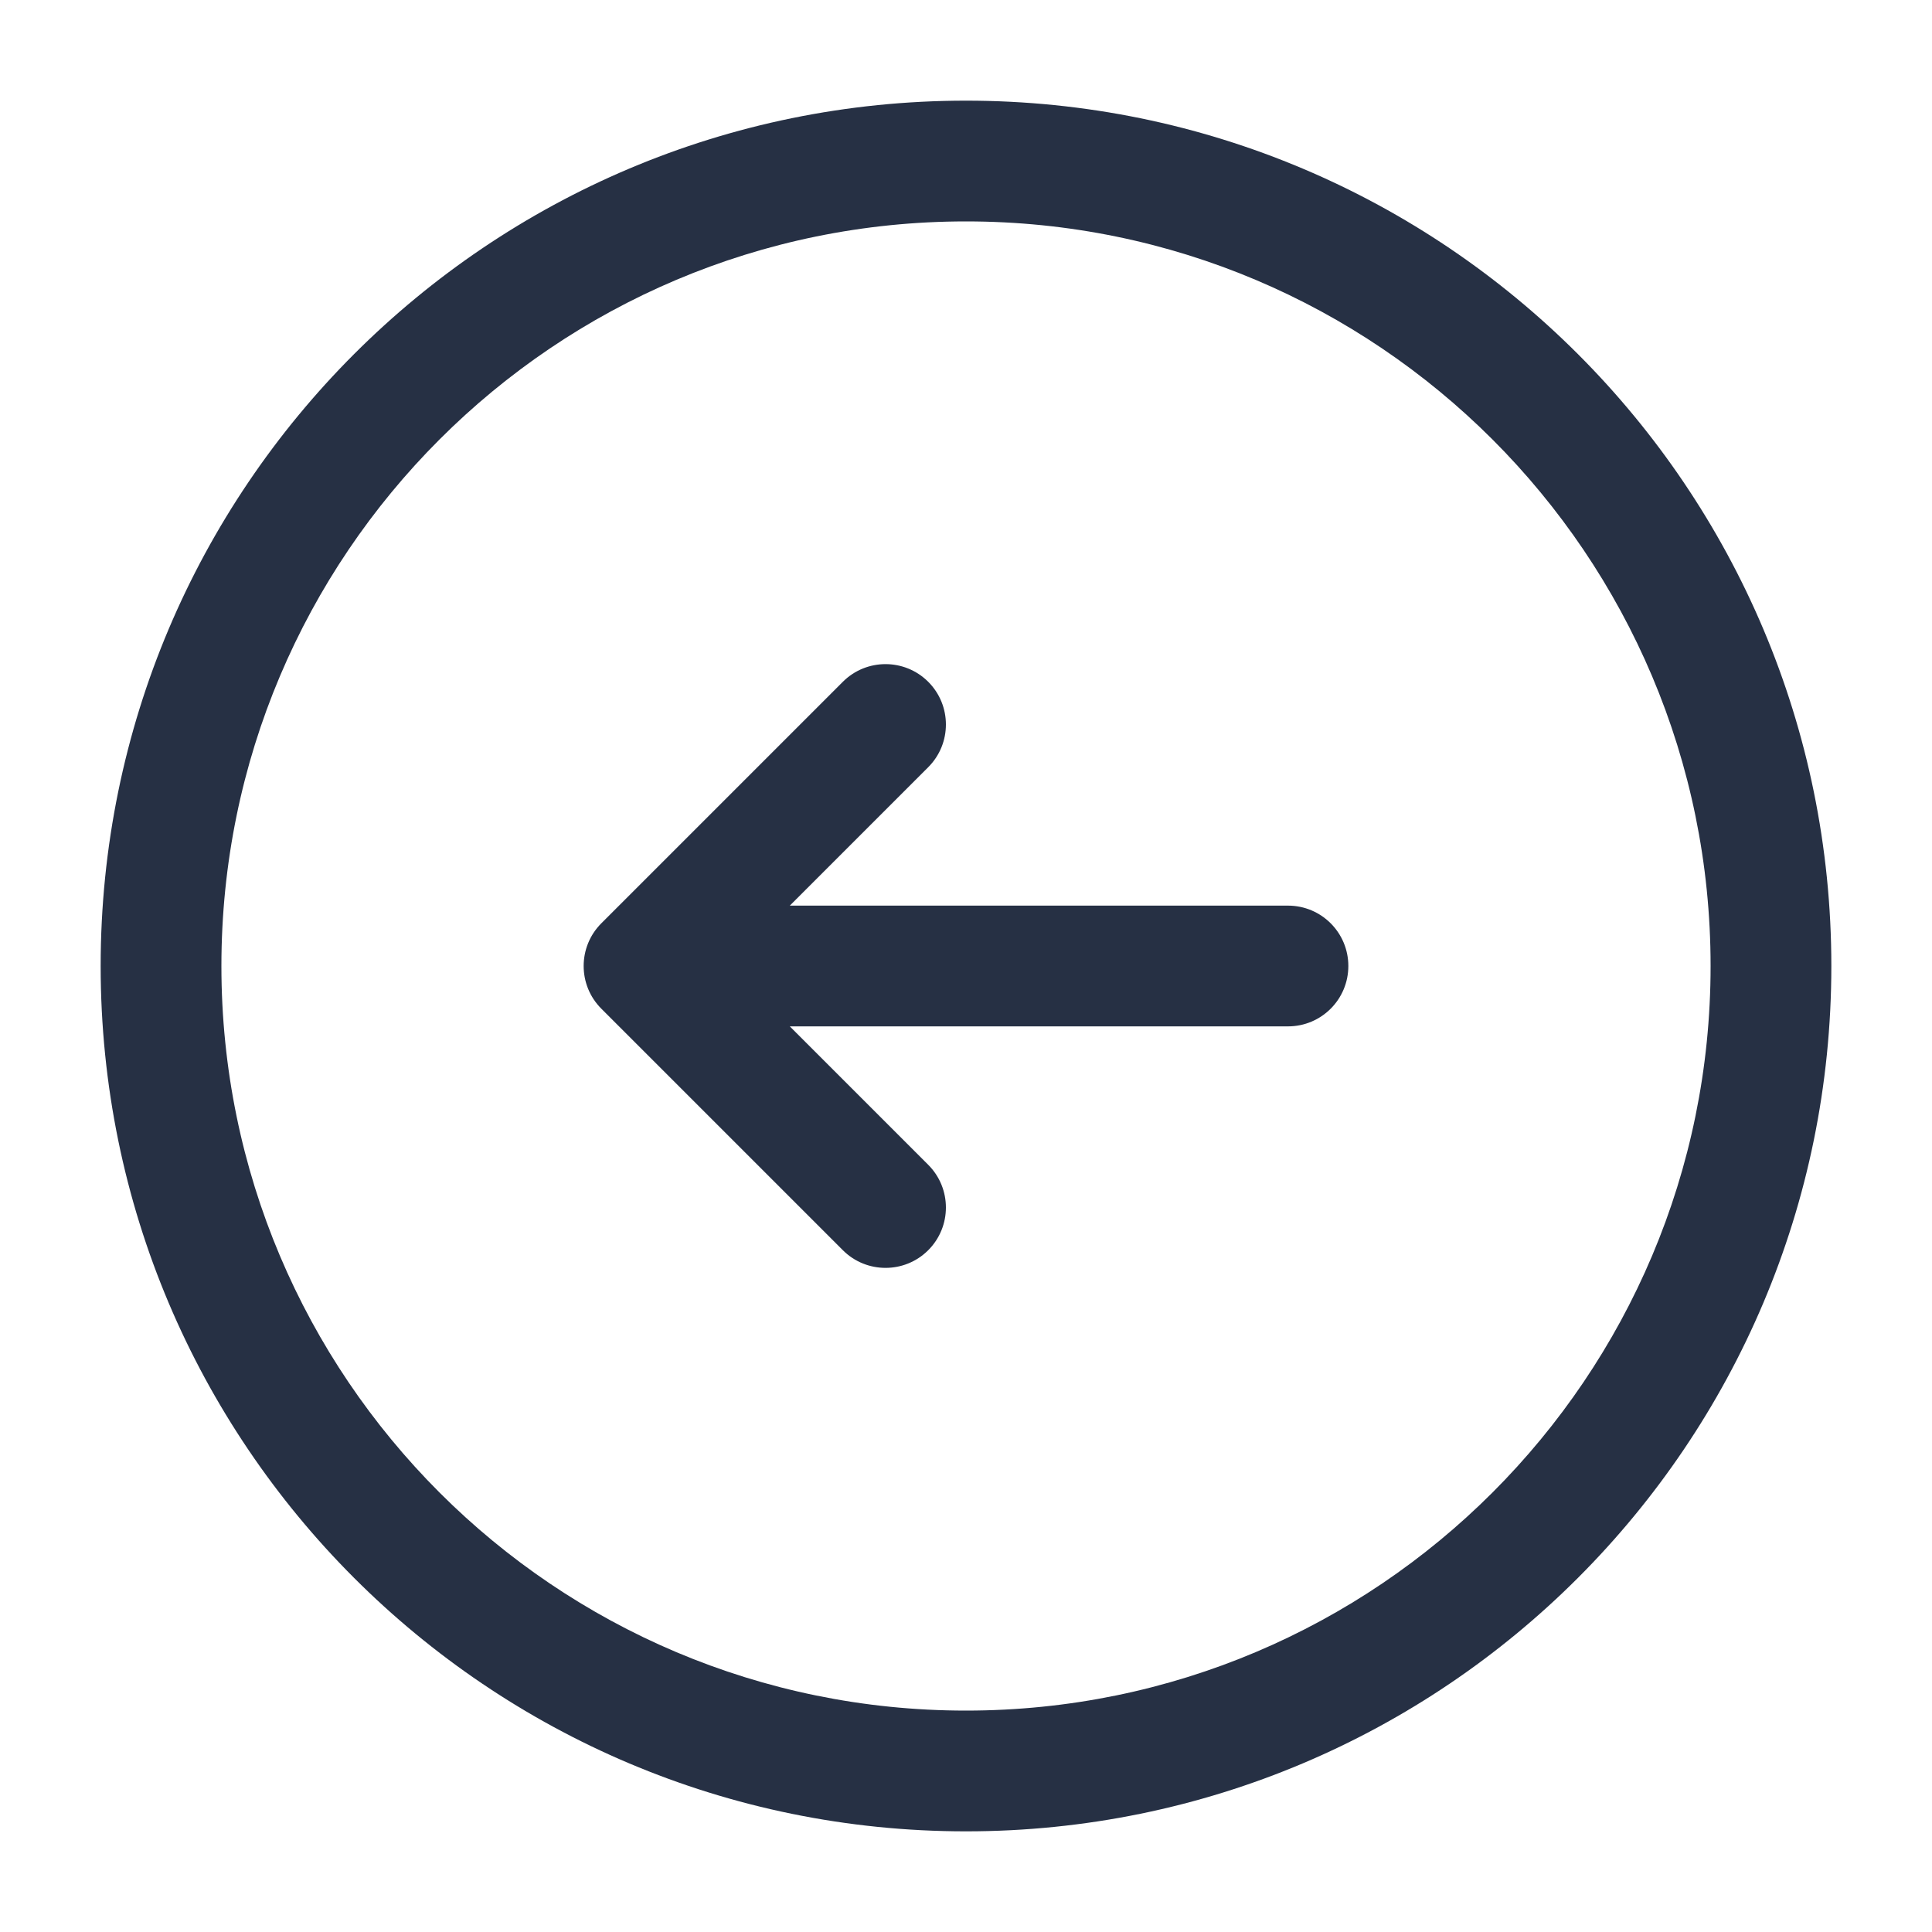
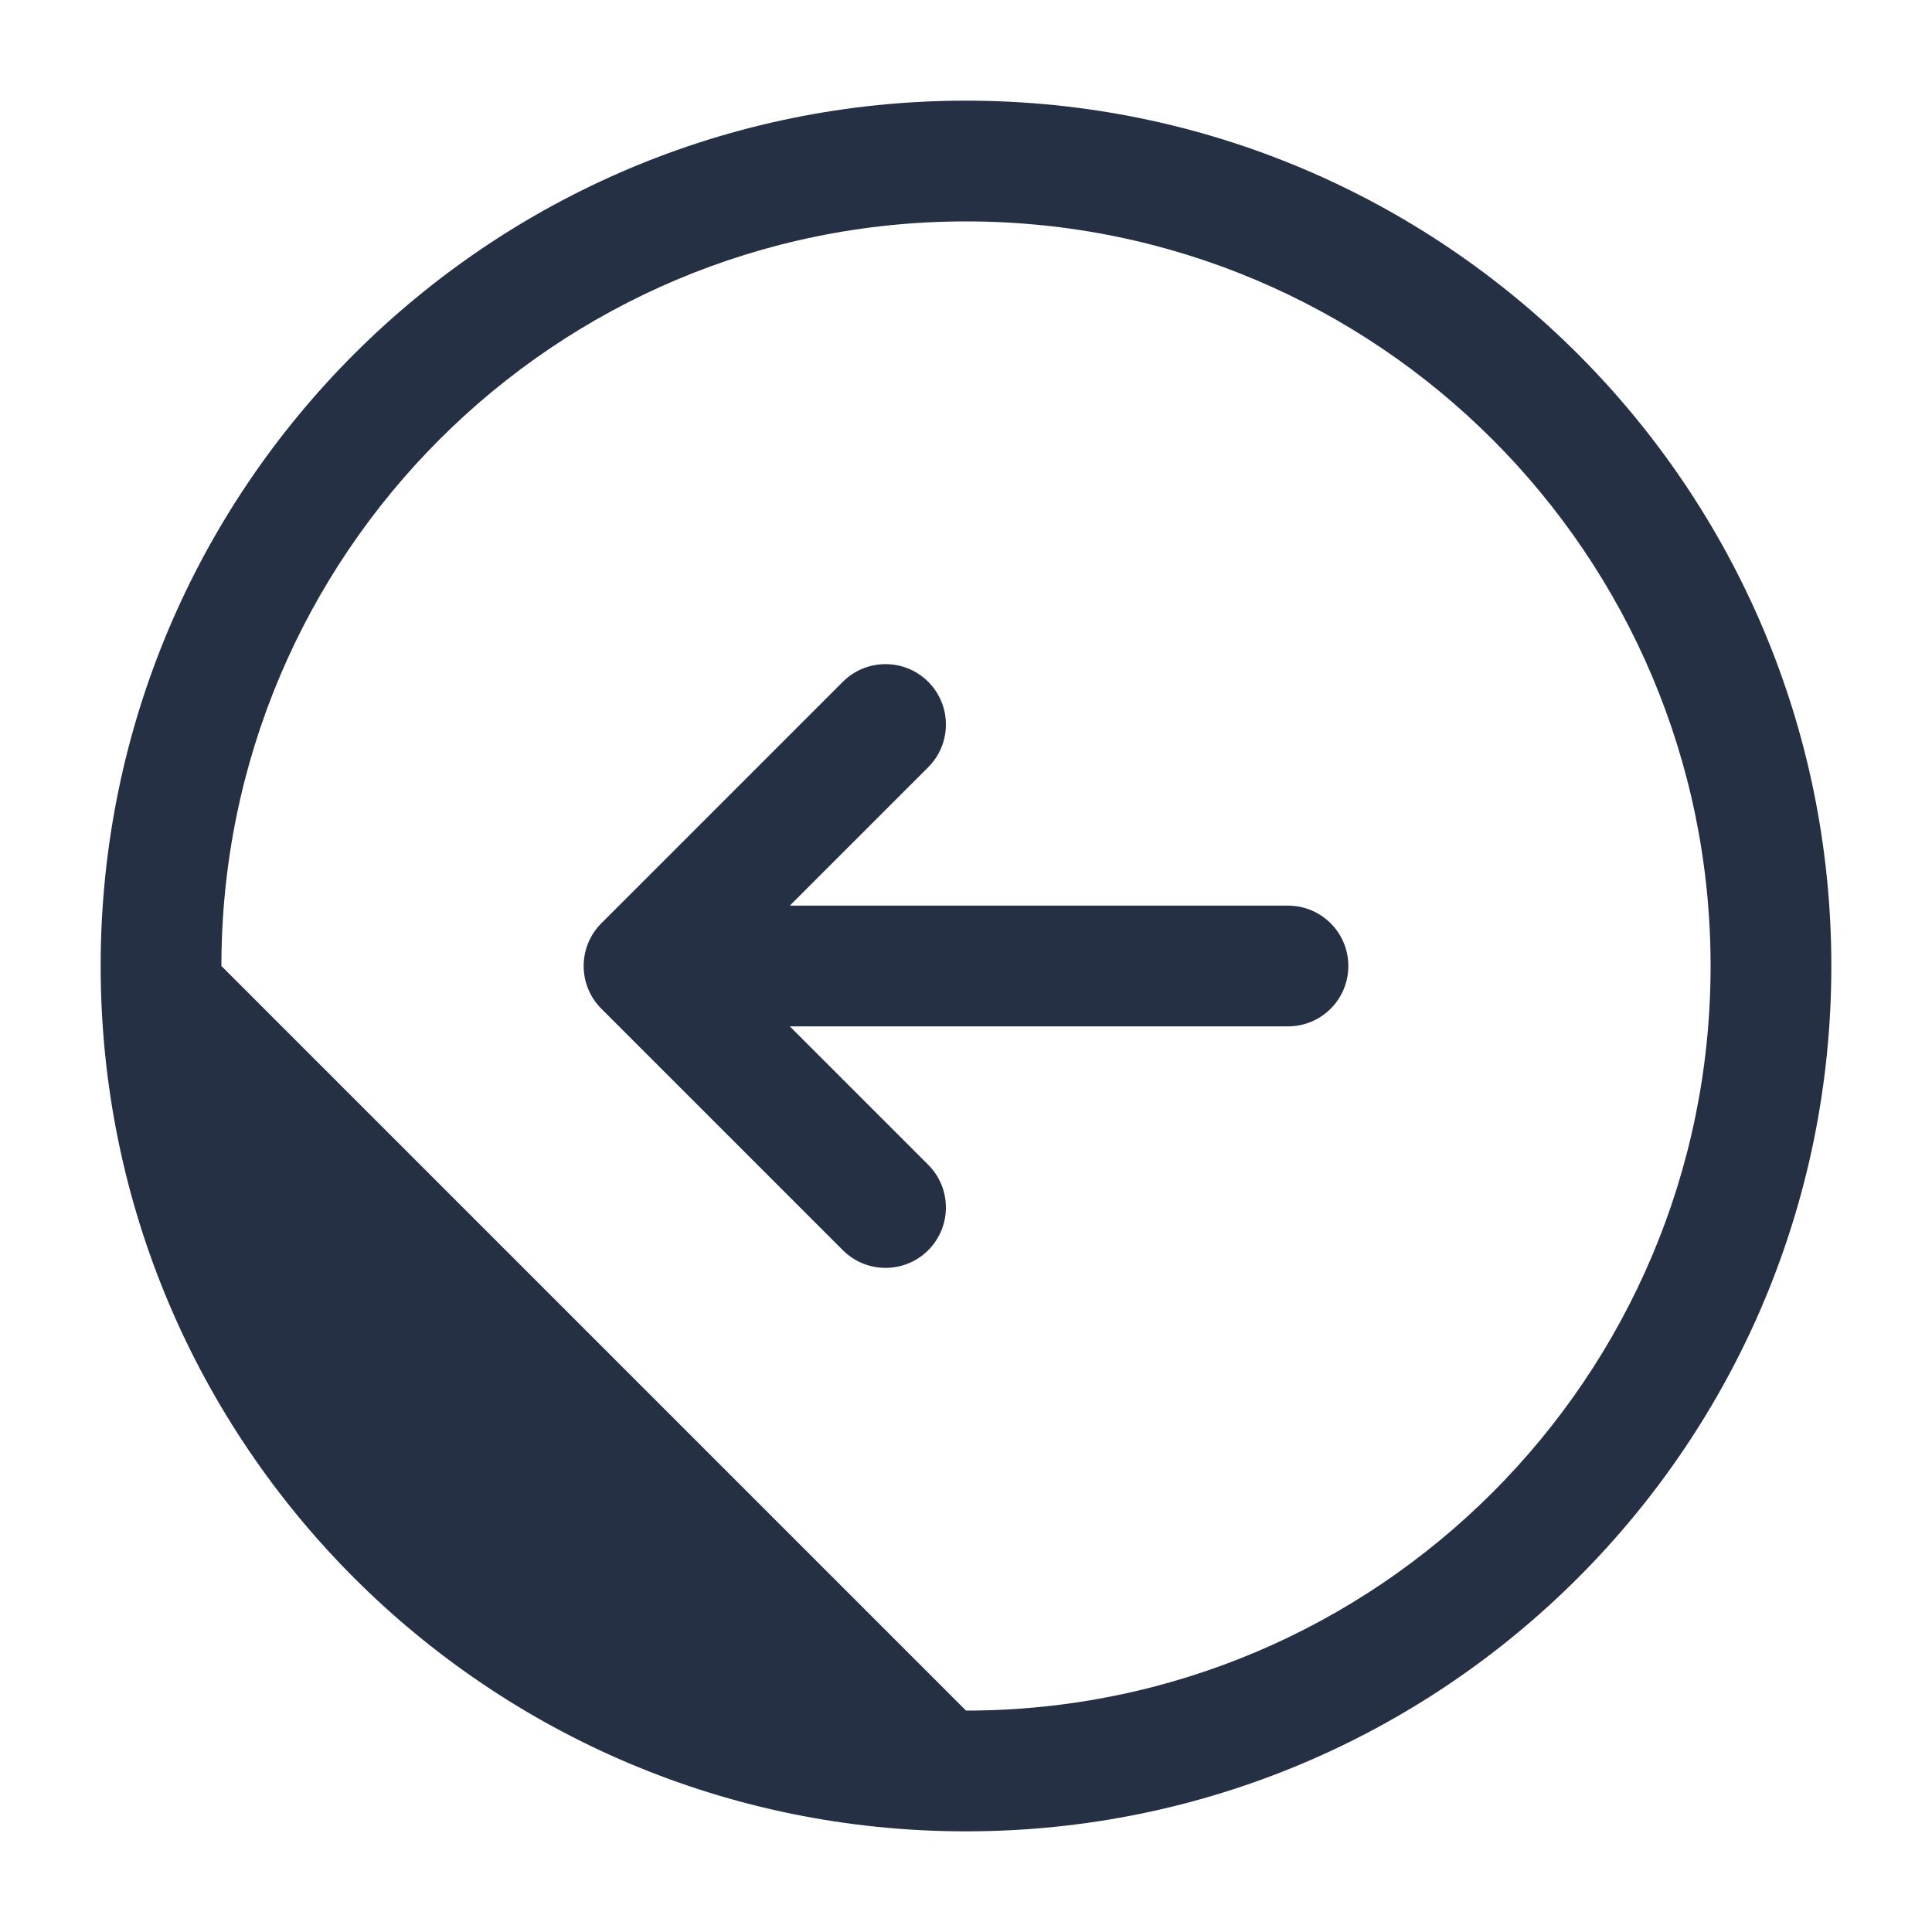
<svg xmlns="http://www.w3.org/2000/svg" width="20" height="20" viewBox="0 0 20 20" fill="none">
-   <path fill-rule="evenodd" clip-rule="evenodd" d="M10 17.708C14.257 17.708 17.708 14.257 17.708 10C17.708 5.743 14.257 2.292 10 2.292C5.743 2.292 2.292 5.743 2.292 10C2.292 14.257 5.743 17.708 10 17.708ZM18.958 10C18.958 14.948 14.948 18.958 10 18.958C5.052 18.958 1.042 14.948 1.042 10C1.042 5.052 5.052 1.042 10 1.042C14.948 1.042 18.958 5.052 18.958 10ZM9.609 12.942C9.365 13.186 8.969 13.186 8.725 12.942L6.225 10.442C5.981 10.198 5.981 9.802 6.225 9.558L8.725 7.058C8.969 6.814 9.365 6.814 9.609 7.058C9.853 7.302 9.853 7.698 9.609 7.942L8.176 9.375L13.333 9.375C13.679 9.375 13.958 9.655 13.958 10C13.958 10.345 13.679 10.625 13.333 10.625L8.176 10.625L9.609 12.058C9.853 12.302 9.853 12.698 9.609 12.942Z" fill="#263044" />
+   <path fill-rule="evenodd" clip-rule="evenodd" d="M10 17.708C14.257 17.708 17.708 14.257 17.708 10C17.708 5.743 14.257 2.292 10 2.292C5.743 2.292 2.292 5.743 2.292 10ZM18.958 10C18.958 14.948 14.948 18.958 10 18.958C5.052 18.958 1.042 14.948 1.042 10C1.042 5.052 5.052 1.042 10 1.042C14.948 1.042 18.958 5.052 18.958 10ZM9.609 12.942C9.365 13.186 8.969 13.186 8.725 12.942L6.225 10.442C5.981 10.198 5.981 9.802 6.225 9.558L8.725 7.058C8.969 6.814 9.365 6.814 9.609 7.058C9.853 7.302 9.853 7.698 9.609 7.942L8.176 9.375L13.333 9.375C13.679 9.375 13.958 9.655 13.958 10C13.958 10.345 13.679 10.625 13.333 10.625L8.176 10.625L9.609 12.058C9.853 12.302 9.853 12.698 9.609 12.942Z" fill="#263044" />
</svg>